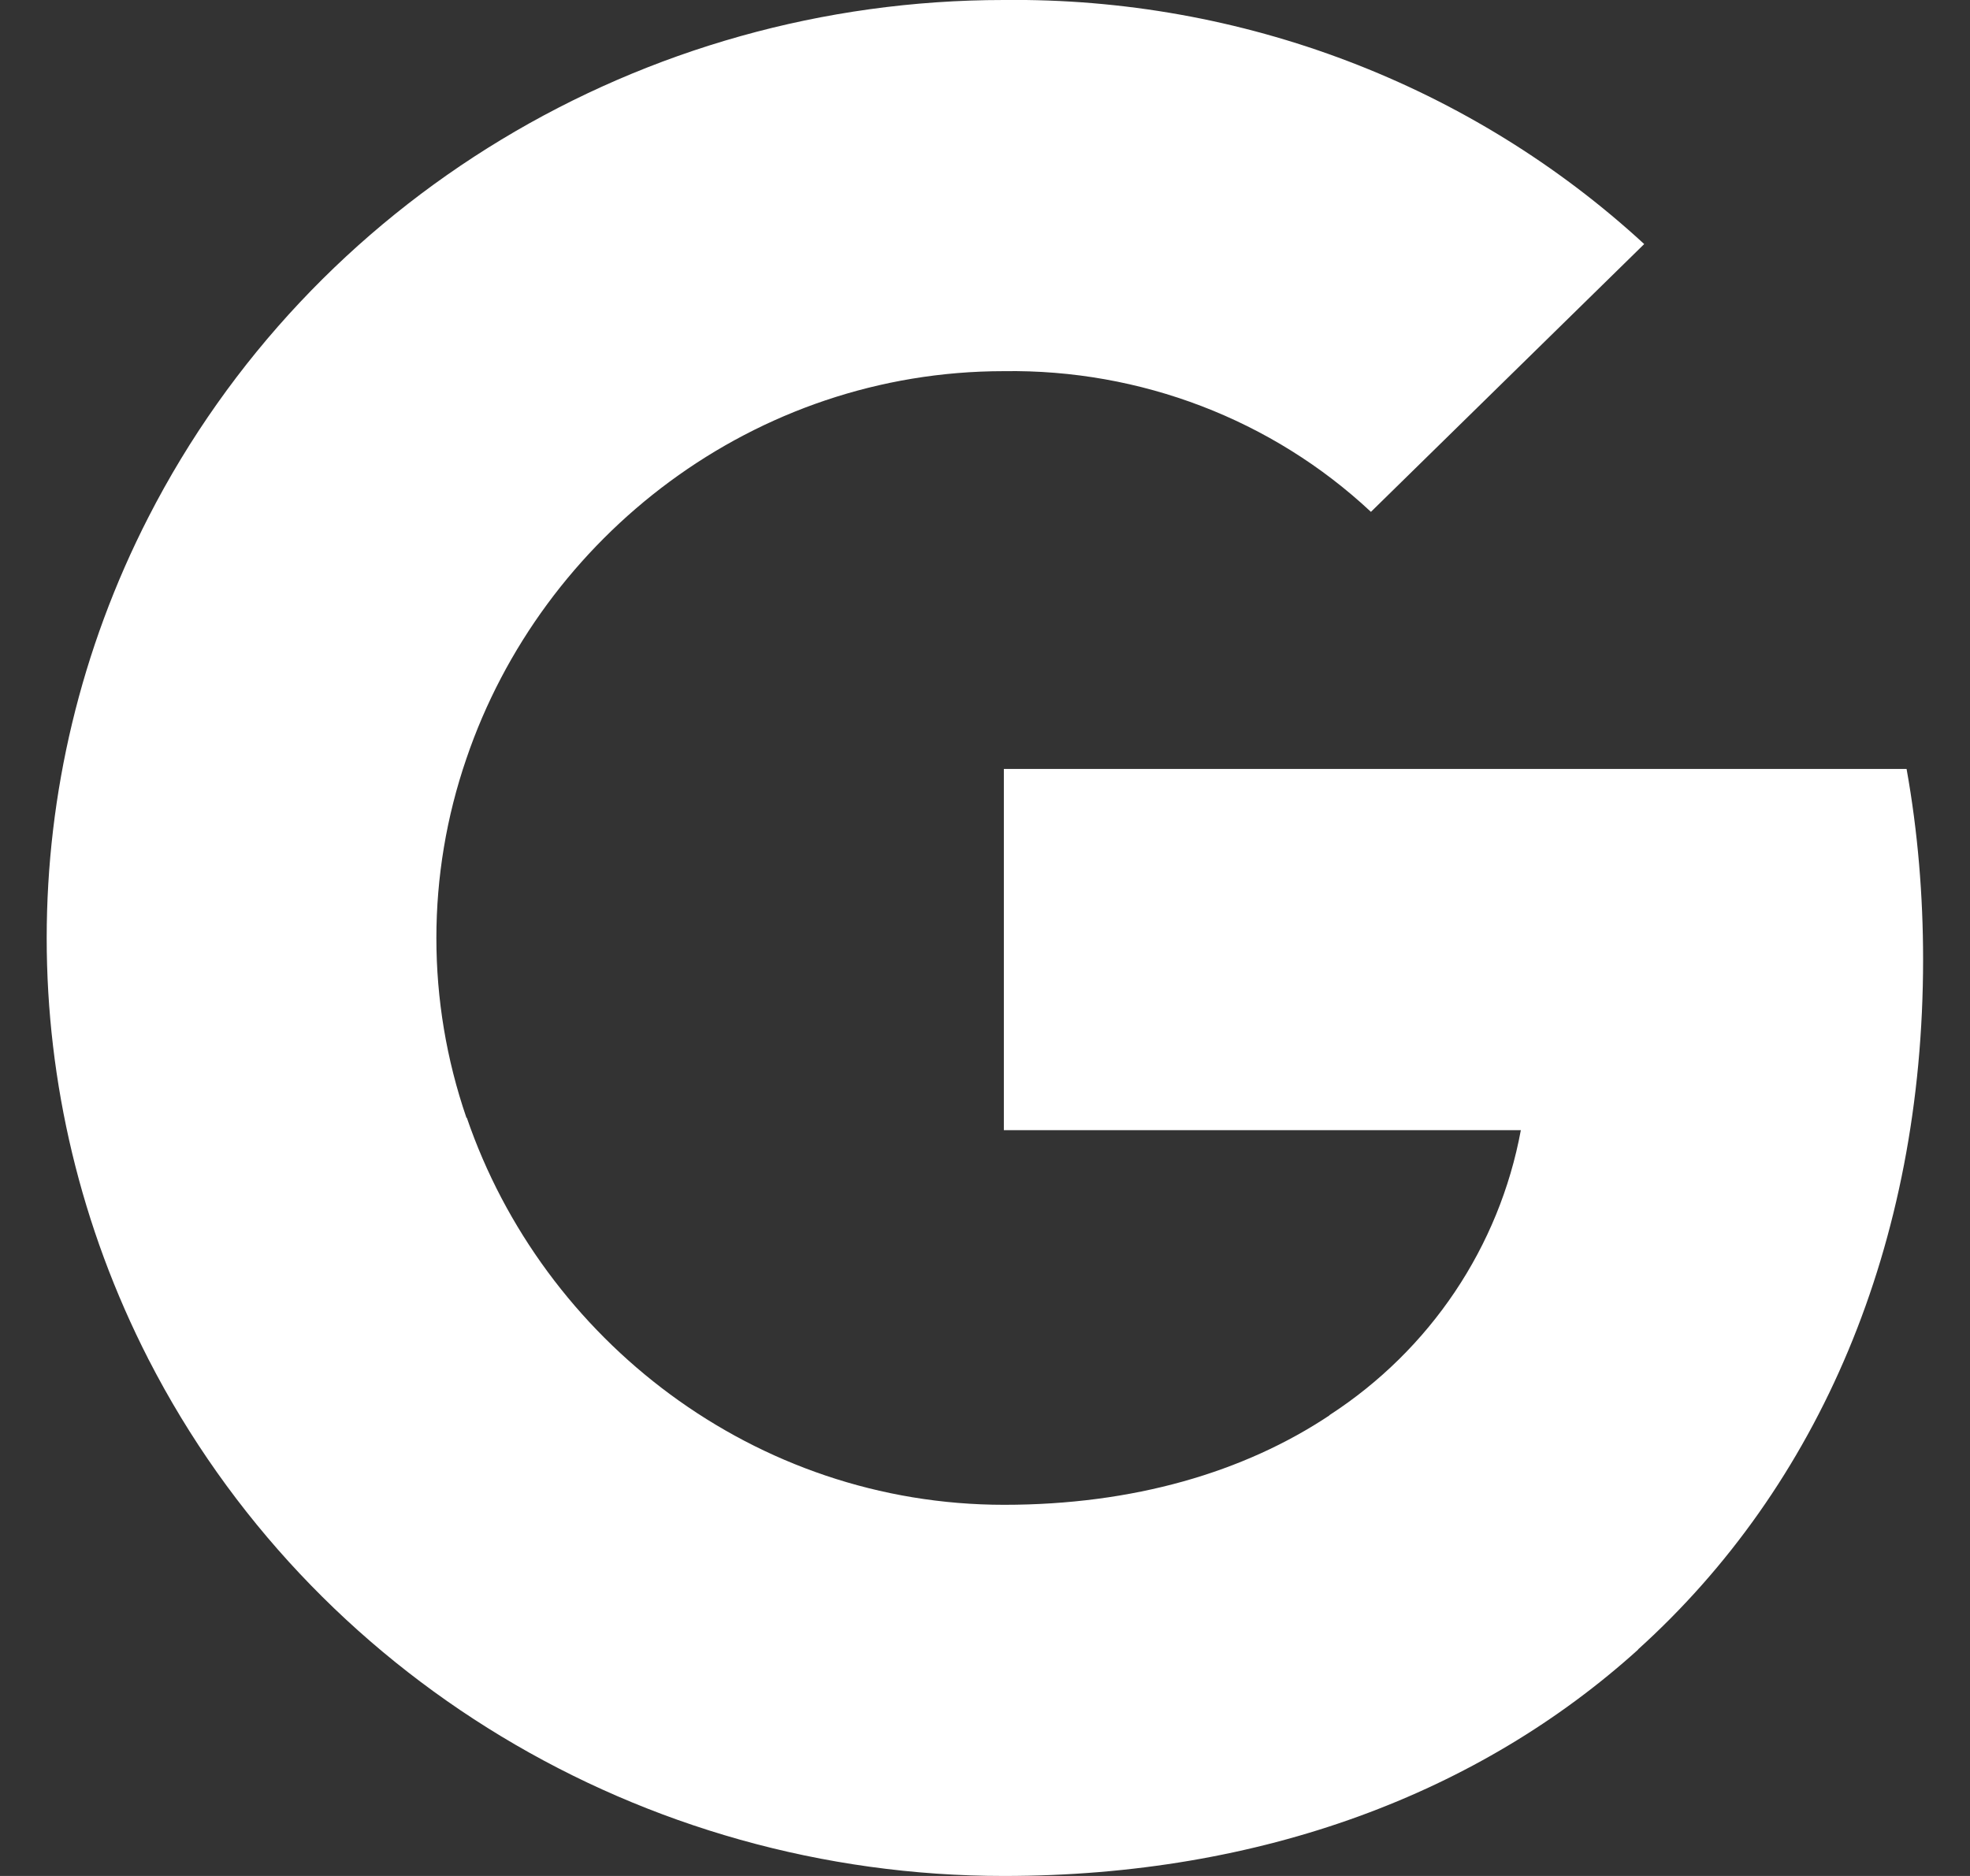
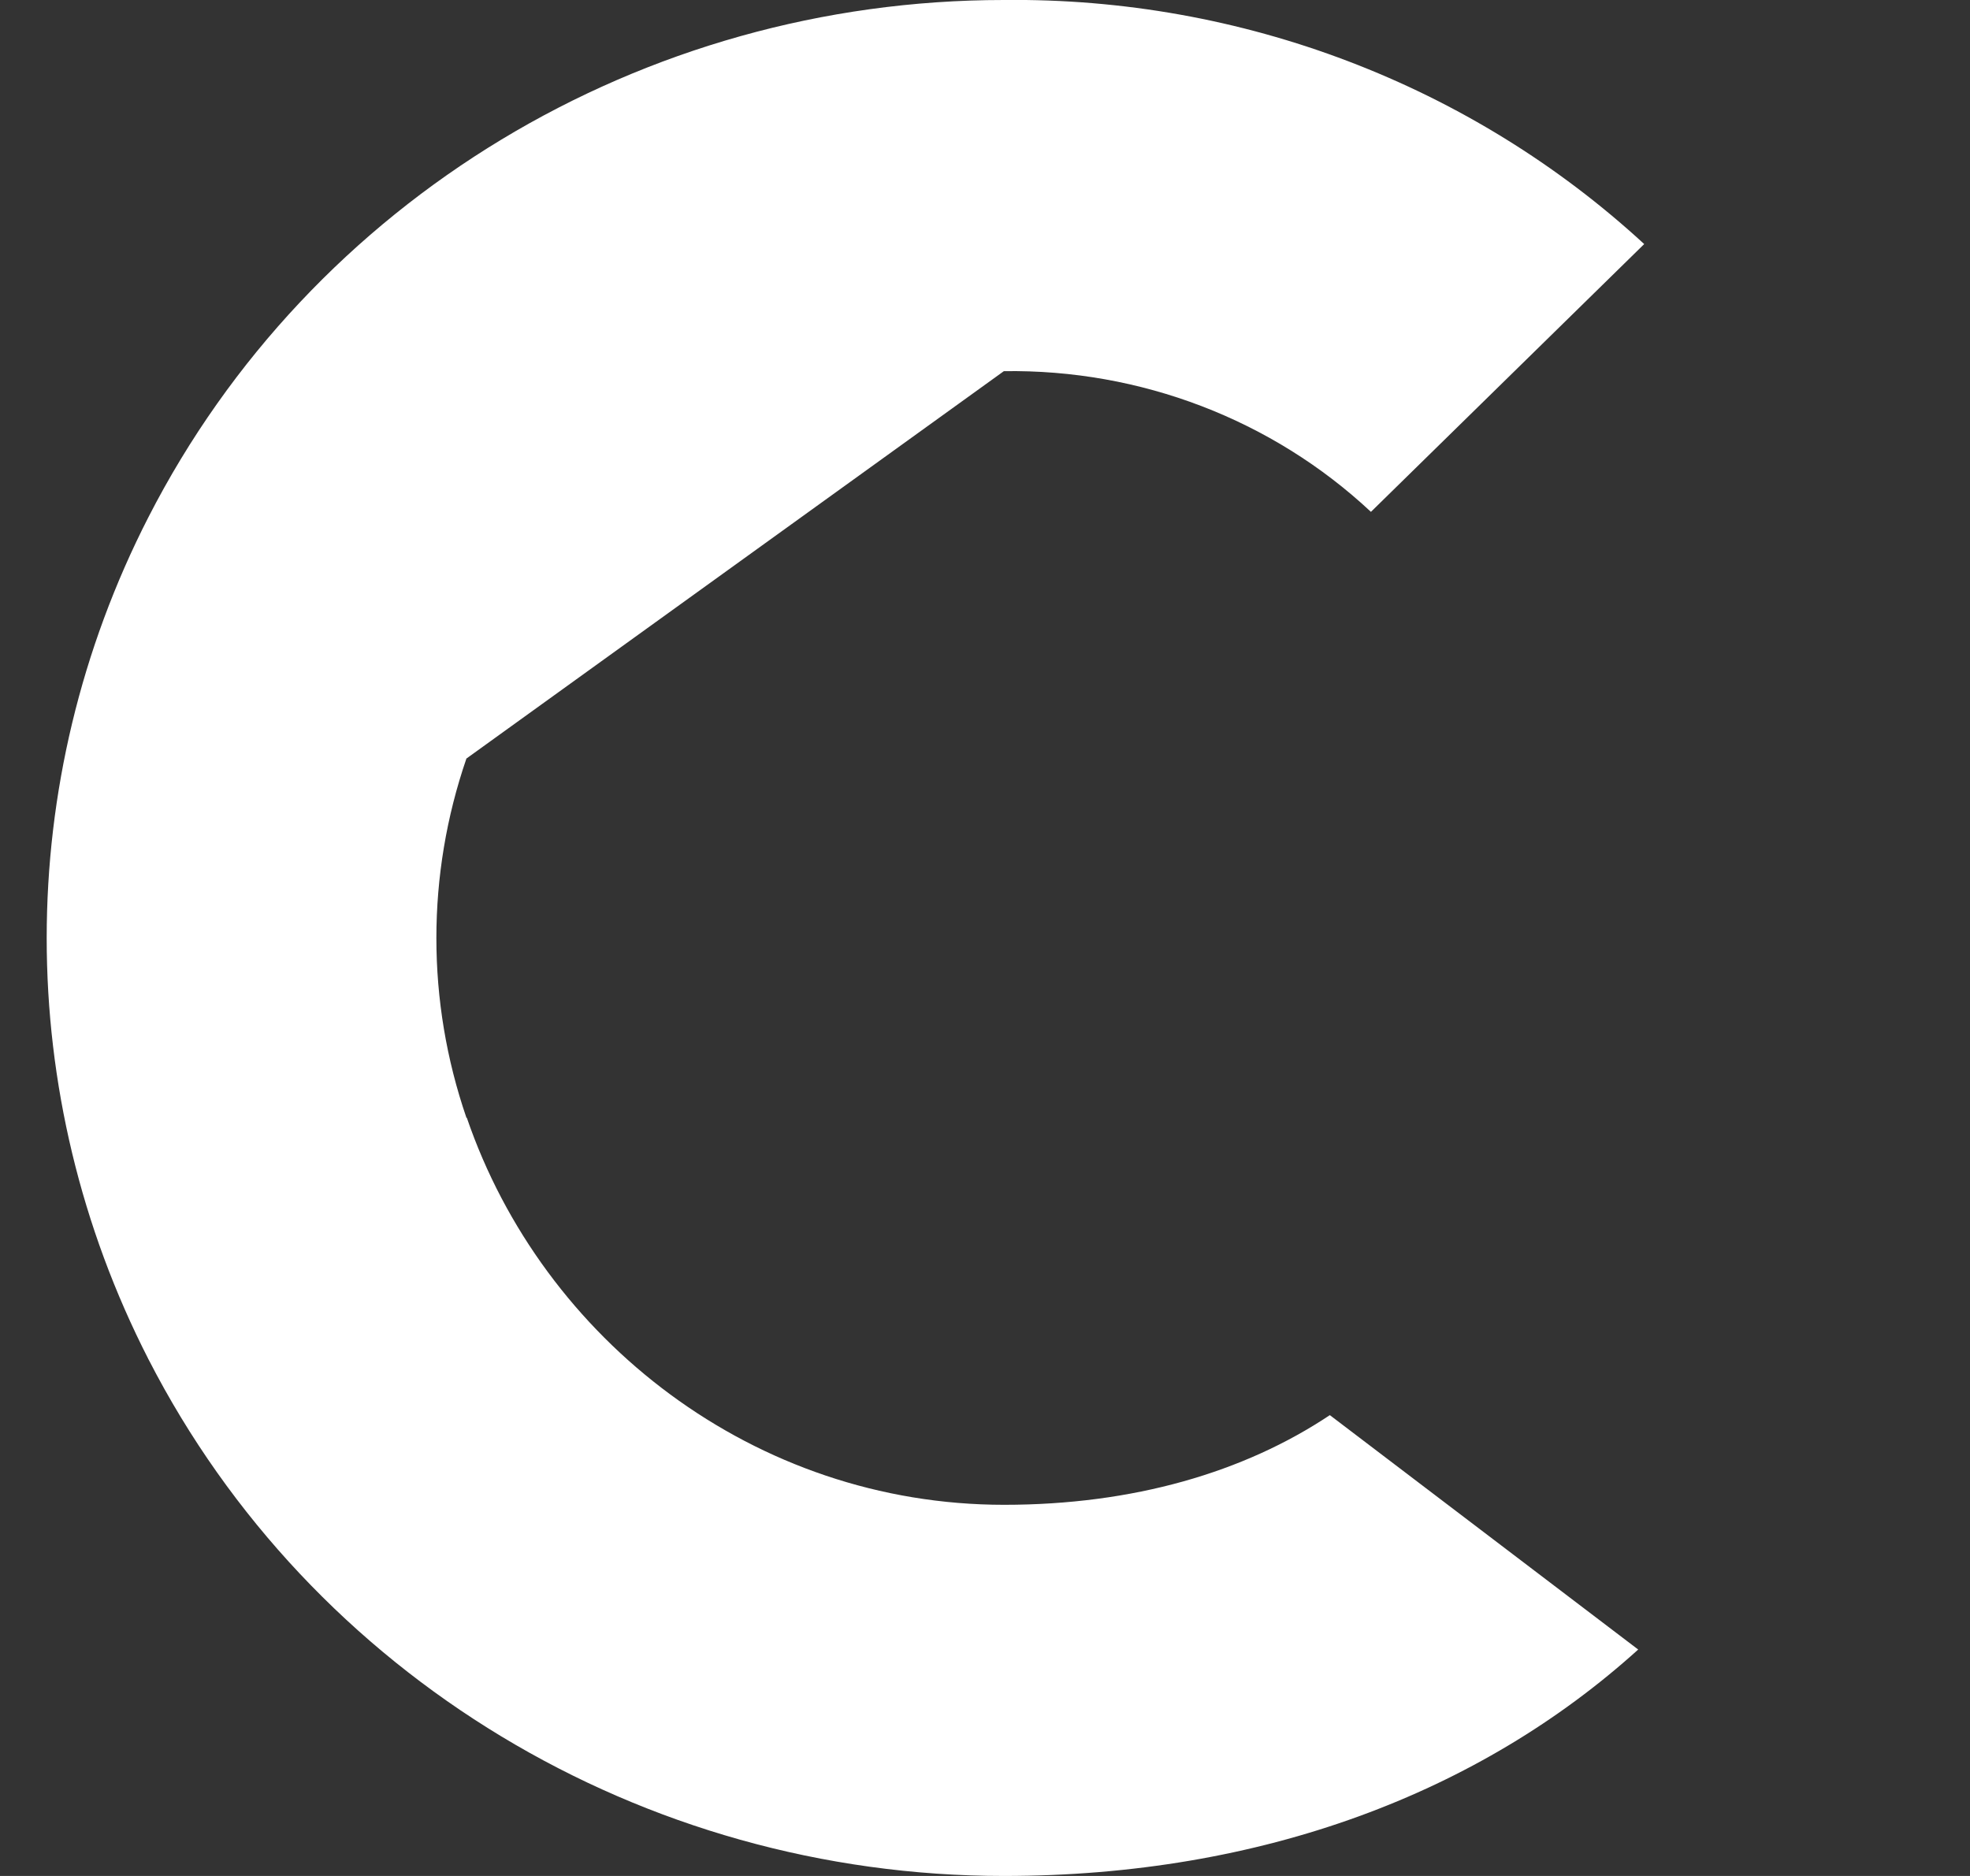
<svg xmlns="http://www.w3.org/2000/svg" width="21" height="20" viewBox="0 0 21 20" fill="none">
  <rect x="0" y="0" width="21" height="20" fill="#333333" stroke="none" />
  <g clip-path="url(#clip0_22662_109577)">
-     <path d="M20.5 10.23C20.5 9.55 20.444 8.866 20.324 8.198H10.701V12.049H16.212C15.983 13.29 15.248 14.389 14.172 15.087V17.586H17.46C19.39 15.844 20.5 13.272 20.5 10.23Z" fill="white" />
    <path d="M10.701 20C13.452 20 15.773 19.114 17.463 17.586L14.176 15.087C13.261 15.697 12.08 16.043 10.704 16.043C8.043 16.043 5.786 14.283 4.976 11.916H1.583V14.492C3.315 17.869 6.843 20 10.701 20Z" fill="white" />
    <path d="M4.972 11.916C4.545 10.674 4.545 9.329 4.972 8.087V5.512H1.583C0.136 8.337 0.136 11.666 1.583 14.492L4.972 11.916Z" fill="white" />
-     <path d="M10.701 3.957C12.155 3.935 13.561 4.472 14.614 5.457L17.527 2.602C15.683 0.904 13.235 -0.029 10.701 2.50159e-06C6.843 2.50159e-06 3.315 2.131 1.583 5.512L4.972 8.087C5.778 5.717 8.039 3.957 10.701 3.957Z" fill="white" />
+     <path d="M10.701 3.957C12.155 3.935 13.561 4.472 14.614 5.457L17.527 2.602C15.683 0.904 13.235 -0.029 10.701 2.50159e-06C6.843 2.50159e-06 3.315 2.131 1.583 5.512L4.972 8.087Z" fill="white" />
  </g>
  <defs>
    <clipPath id="clip0_22662_109577">
      <rect width="20" height="20" fill="white" transform="translate(0.5)" />
    </clipPath>
  </defs>
</svg>